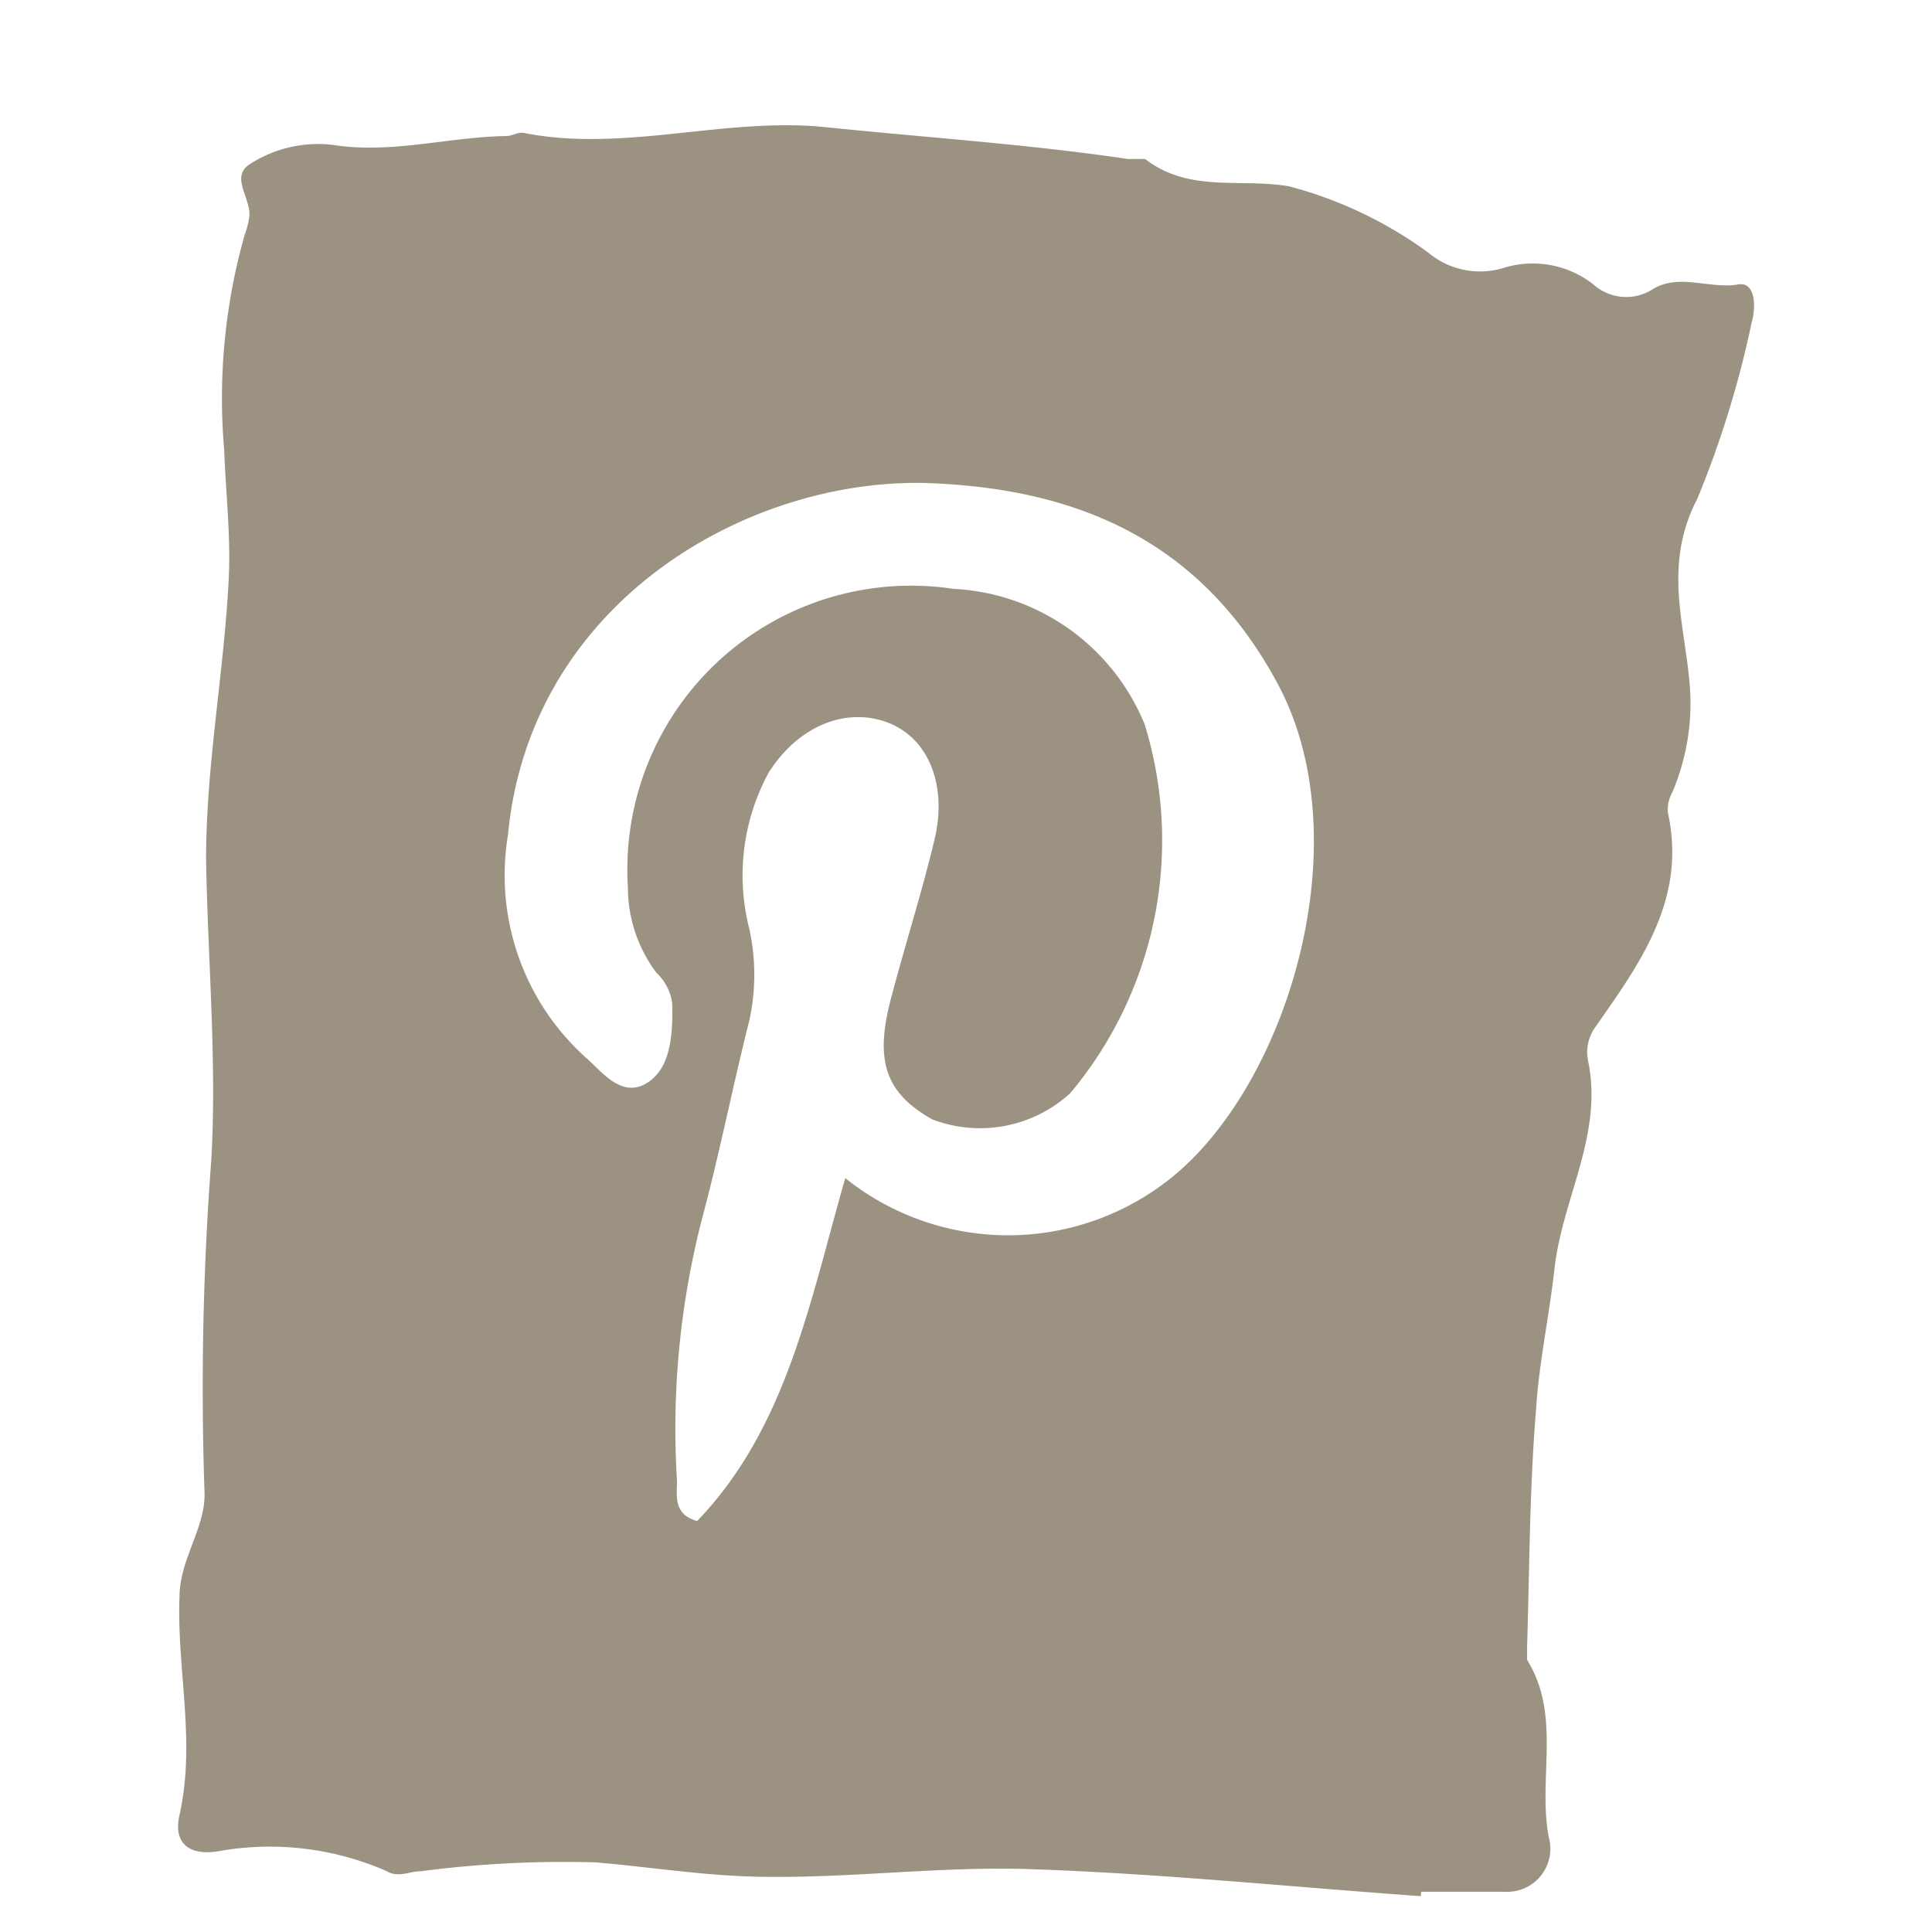
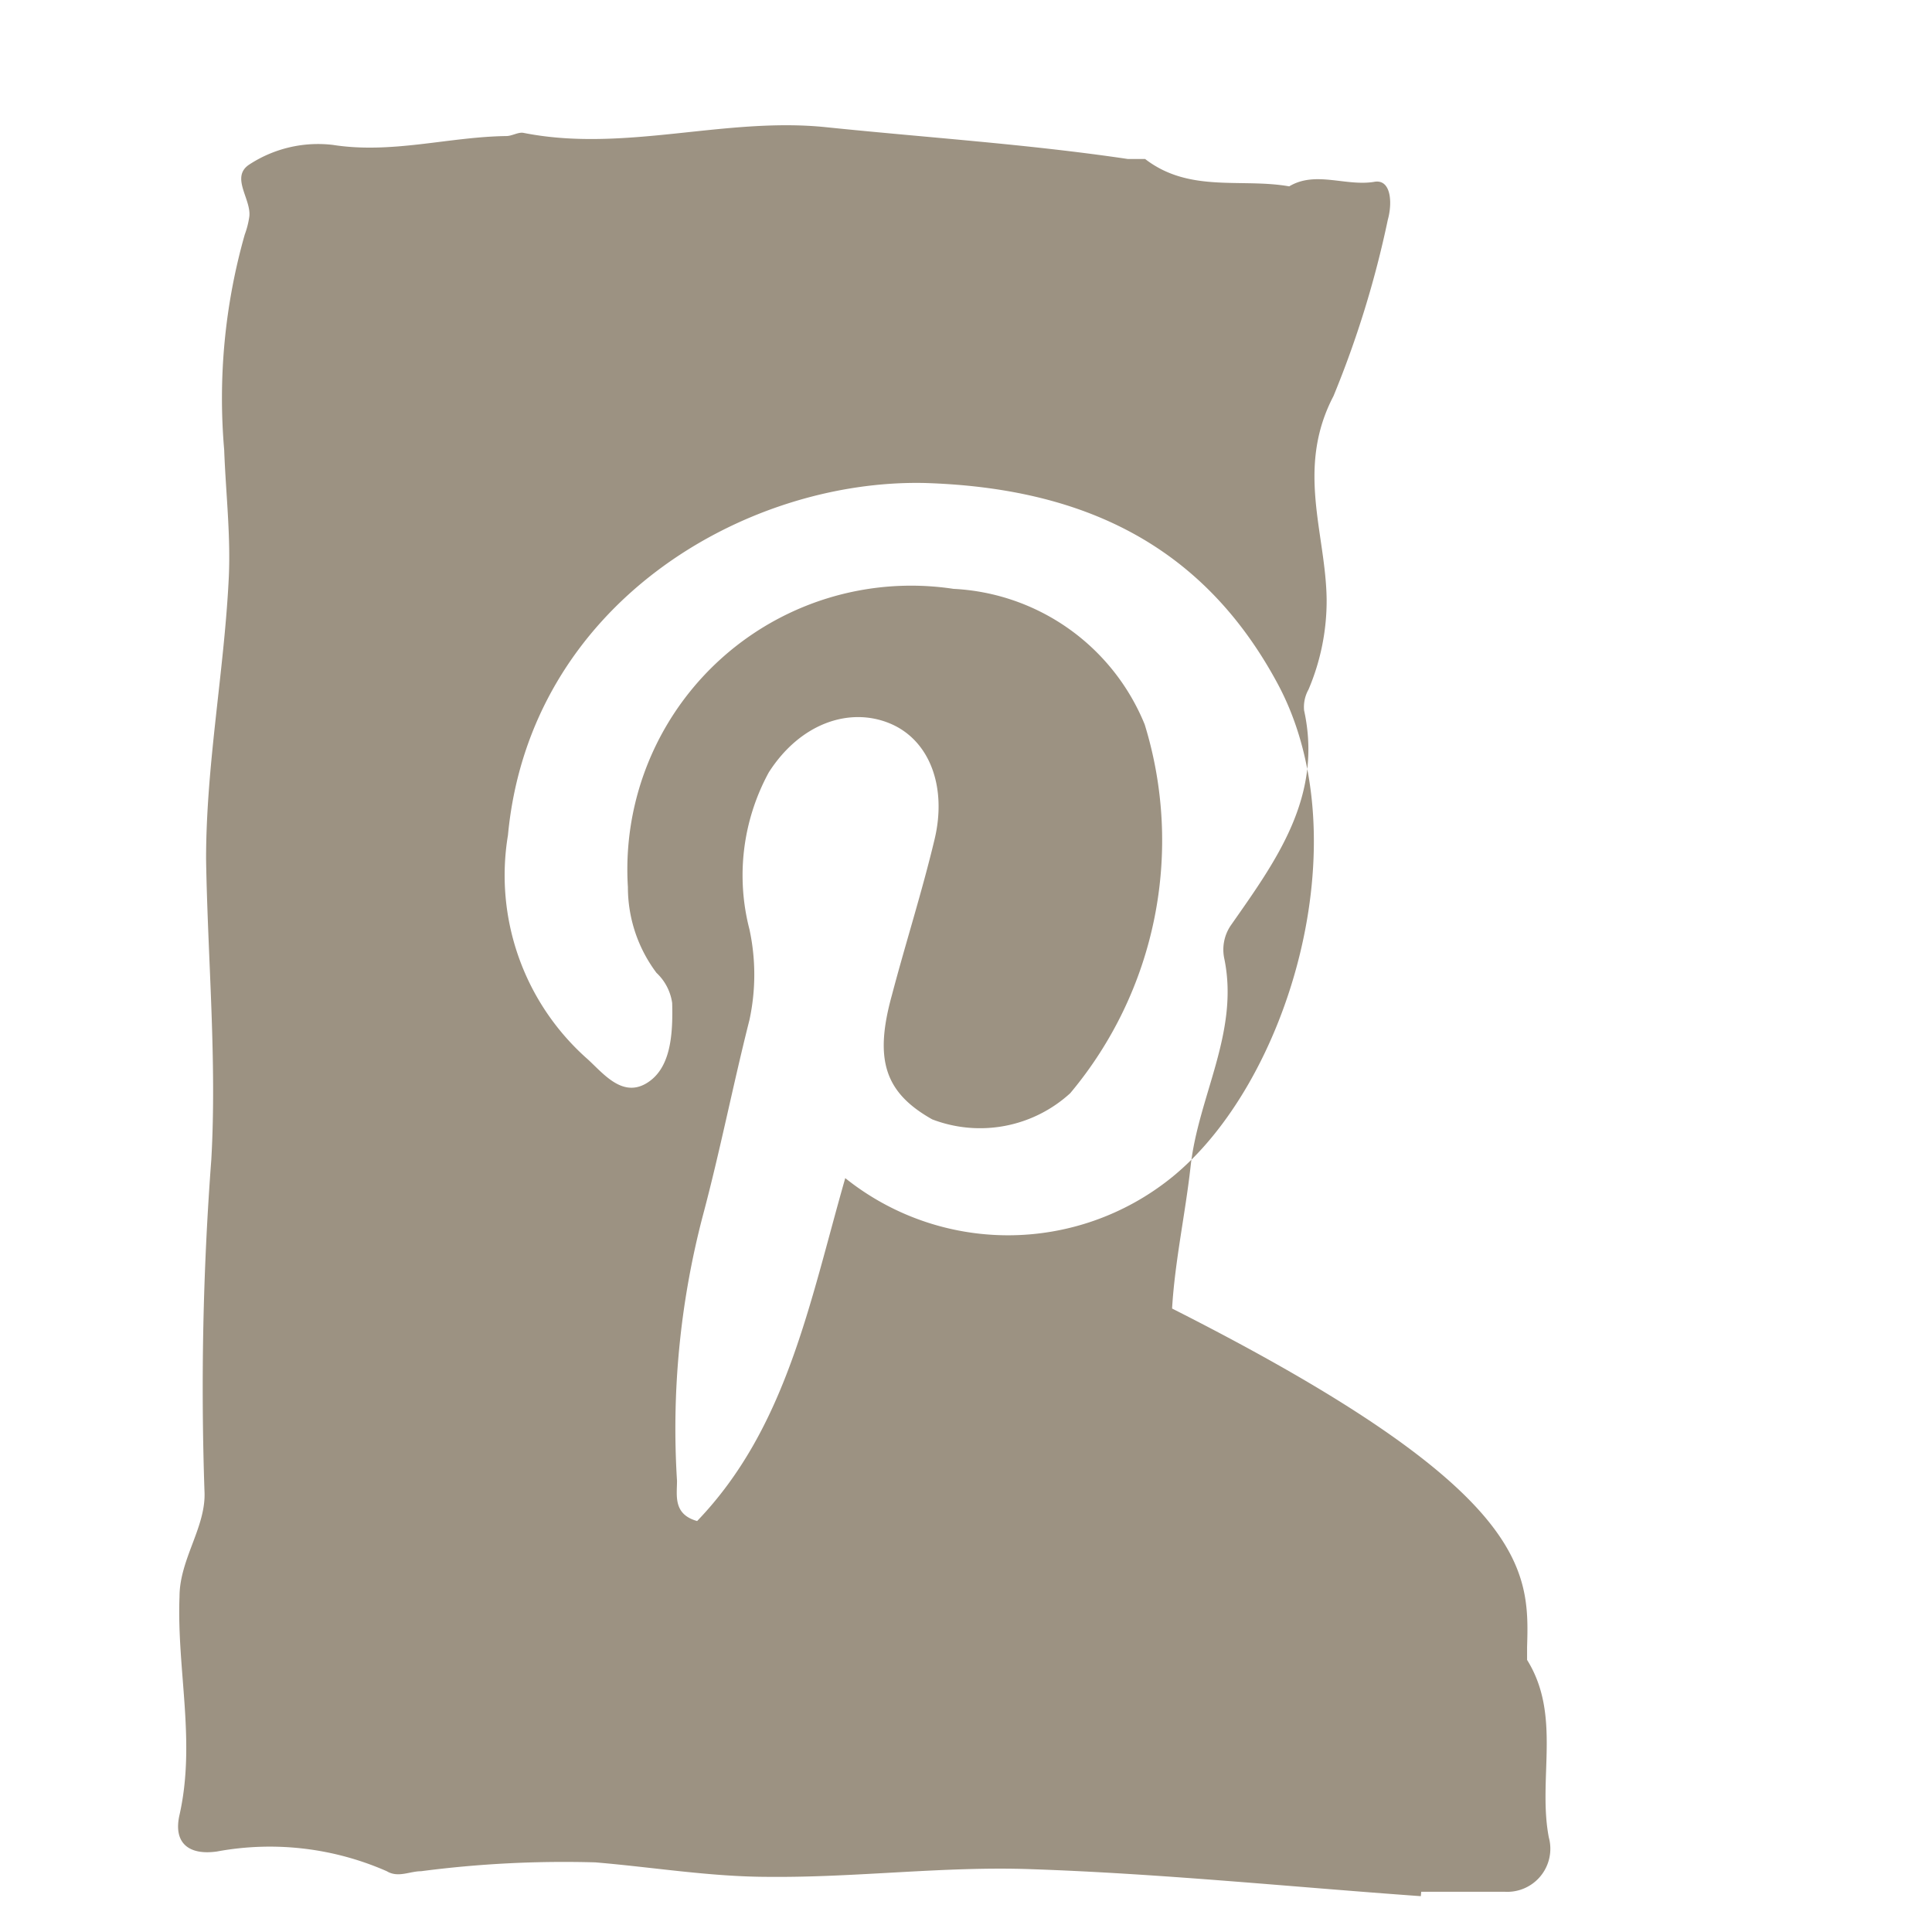
<svg xmlns="http://www.w3.org/2000/svg" id="Layer_1" data-name="Layer 1" viewBox="0 0 48 48">
  <defs>
    <style>.cls-1{fill:#9c9282;}</style>
  </defs>
  <title>social-pinterest</title>
-   <path class="cls-1" d="M35.3,47.11c-3.22-.23-6.44-.56-9.66-.67-2.17-.08-4.35.21-6.53.19-1.46,0-2.88-.24-4.32-.36a27.38,27.38,0,0,0-4.33.22c-.28,0-.57.17-.85,0A7.22,7.22,0,0,0,5.39,46c-.7.1-1.09-.21-.93-.91.41-1.82-.07-3.61,0-5.42,0-.94.67-1.74.62-2.63a75.36,75.36,0,0,1,.17-8.23c.14-2.46-.09-5-.13-7.46,0-2.33.44-4.61.56-6.92.06-1.08-.07-2.16-.11-3.25a14.89,14.89,0,0,1,.51-5.35,2.17,2.17,0,0,0,.11-.42c.08-.44-.48-1,0-1.32A3.12,3.12,0,0,1,8.27,3.6c1.47.23,2.87-.2,4.31-.22.14,0,.29-.1.42-.08,2.51.5,5-.4,7.52-.14s5,.42,7.5.79c.15,0,.34,0,.43,0,1.1.85,2.39.47,3.58.68a10.3,10.3,0,0,1,3.46,1.65,2,2,0,0,0,1.82.39,2.45,2.45,0,0,1,2.27.39,1.22,1.22,0,0,0,1.49.12c.65-.39,1.39,0,2.1-.11.43-.09.47.51.35.94a24.9,24.9,0,0,1-1.35,4.38c-.94,1.8-.19,3.41-.17,5.05a5.63,5.63,0,0,1-.45,2.24.89.89,0,0,0-.11.52c.47,2.15-.7,3.74-1.82,5.34a1.07,1.07,0,0,0-.16.84c.37,1.82-.65,3.41-.84,5.15-.13,1.17-.39,2.35-.46,3.53C38,37,38,39,37.94,40.92c0,.11,0,.24,0,.32.86,1.38.26,2.95.54,4.41A1.07,1.07,0,0,1,37.38,47H35.31ZM21,29.27a6.47,6.47,0,0,0,8.09,0C32,26.94,33.83,20.89,31.75,17c-1.88-3.51-4.91-4.88-8.77-5-4.47-.1-9.82,3-10.36,8.75a6.09,6.09,0,0,0,1.94,5.53c.39.34.87,1,1.49.64s.67-1.22.65-2a1.27,1.27,0,0,0-.39-.75,3.54,3.54,0,0,1-.71-2.13,7.05,7.05,0,0,1,8.09-7.41A5.42,5.42,0,0,1,28.44,18a9.78,9.78,0,0,1-1.85,9.16,3.32,3.32,0,0,1-3.43.65c-1.17-.66-1.45-1.47-1-3.09.34-1.29.75-2.57,1.06-3.87s-.12-2.47-1.12-2.88-2.22,0-3,1.22a5.35,5.35,0,0,0-.48,3.9,5.33,5.33,0,0,1,0,2.25c-.41,1.62-.73,3.26-1.16,4.87a20.84,20.84,0,0,0-.64,6.58c0,.37-.1.83.5,1C19.54,35.48,20.11,32.38,21,29.27Z" />
+   <path class="cls-1" d="M35.3,47.11c-3.22-.23-6.44-.56-9.66-.67-2.17-.08-4.35.21-6.53.19-1.46,0-2.88-.24-4.32-.36a27.38,27.38,0,0,0-4.33.22c-.28,0-.57.17-.85,0A7.22,7.22,0,0,0,5.39,46c-.7.1-1.09-.21-.93-.91.41-1.82-.07-3.61,0-5.42,0-.94.67-1.74.62-2.63a75.36,75.36,0,0,1,.17-8.23c.14-2.46-.09-5-.13-7.46,0-2.33.44-4.61.56-6.92.06-1.08-.07-2.16-.11-3.25a14.89,14.89,0,0,1,.51-5.35,2.17,2.17,0,0,0,.11-.42c.08-.44-.48-1,0-1.32A3.12,3.12,0,0,1,8.27,3.6c1.47.23,2.87-.2,4.31-.22.14,0,.29-.1.42-.08,2.51.5,5-.4,7.52-.14s5,.42,7.5.79c.15,0,.34,0,.43,0,1.1.85,2.39.47,3.58.68c.65-.39,1.39,0,2.1-.11.43-.09.47.51.35.94a24.9,24.9,0,0,1-1.35,4.38c-.94,1.8-.19,3.41-.17,5.05a5.63,5.63,0,0,1-.45,2.24.89.89,0,0,0-.11.52c.47,2.15-.7,3.74-1.82,5.34a1.07,1.07,0,0,0-.16.84c.37,1.82-.65,3.41-.84,5.15-.13,1.17-.39,2.35-.46,3.53C38,37,38,39,37.94,40.92c0,.11,0,.24,0,.32.86,1.38.26,2.95.54,4.41A1.07,1.07,0,0,1,37.38,47H35.31ZM21,29.27a6.47,6.47,0,0,0,8.09,0C32,26.94,33.83,20.89,31.75,17c-1.88-3.51-4.91-4.88-8.77-5-4.47-.1-9.82,3-10.36,8.75a6.09,6.09,0,0,0,1.94,5.53c.39.34.87,1,1.49.64s.67-1.22.65-2a1.27,1.27,0,0,0-.39-.75,3.54,3.54,0,0,1-.71-2.13,7.05,7.05,0,0,1,8.09-7.41A5.42,5.42,0,0,1,28.44,18a9.78,9.78,0,0,1-1.85,9.16,3.32,3.32,0,0,1-3.43.65c-1.17-.66-1.45-1.47-1-3.09.34-1.29.75-2.57,1.06-3.87s-.12-2.47-1.12-2.88-2.22,0-3,1.22a5.35,5.35,0,0,0-.48,3.9,5.33,5.33,0,0,1,0,2.25c-.41,1.62-.73,3.26-1.16,4.87a20.84,20.84,0,0,0-.64,6.58c0,.37-.1.83.5,1C19.54,35.48,20.11,32.38,21,29.27Z" />
</svg>